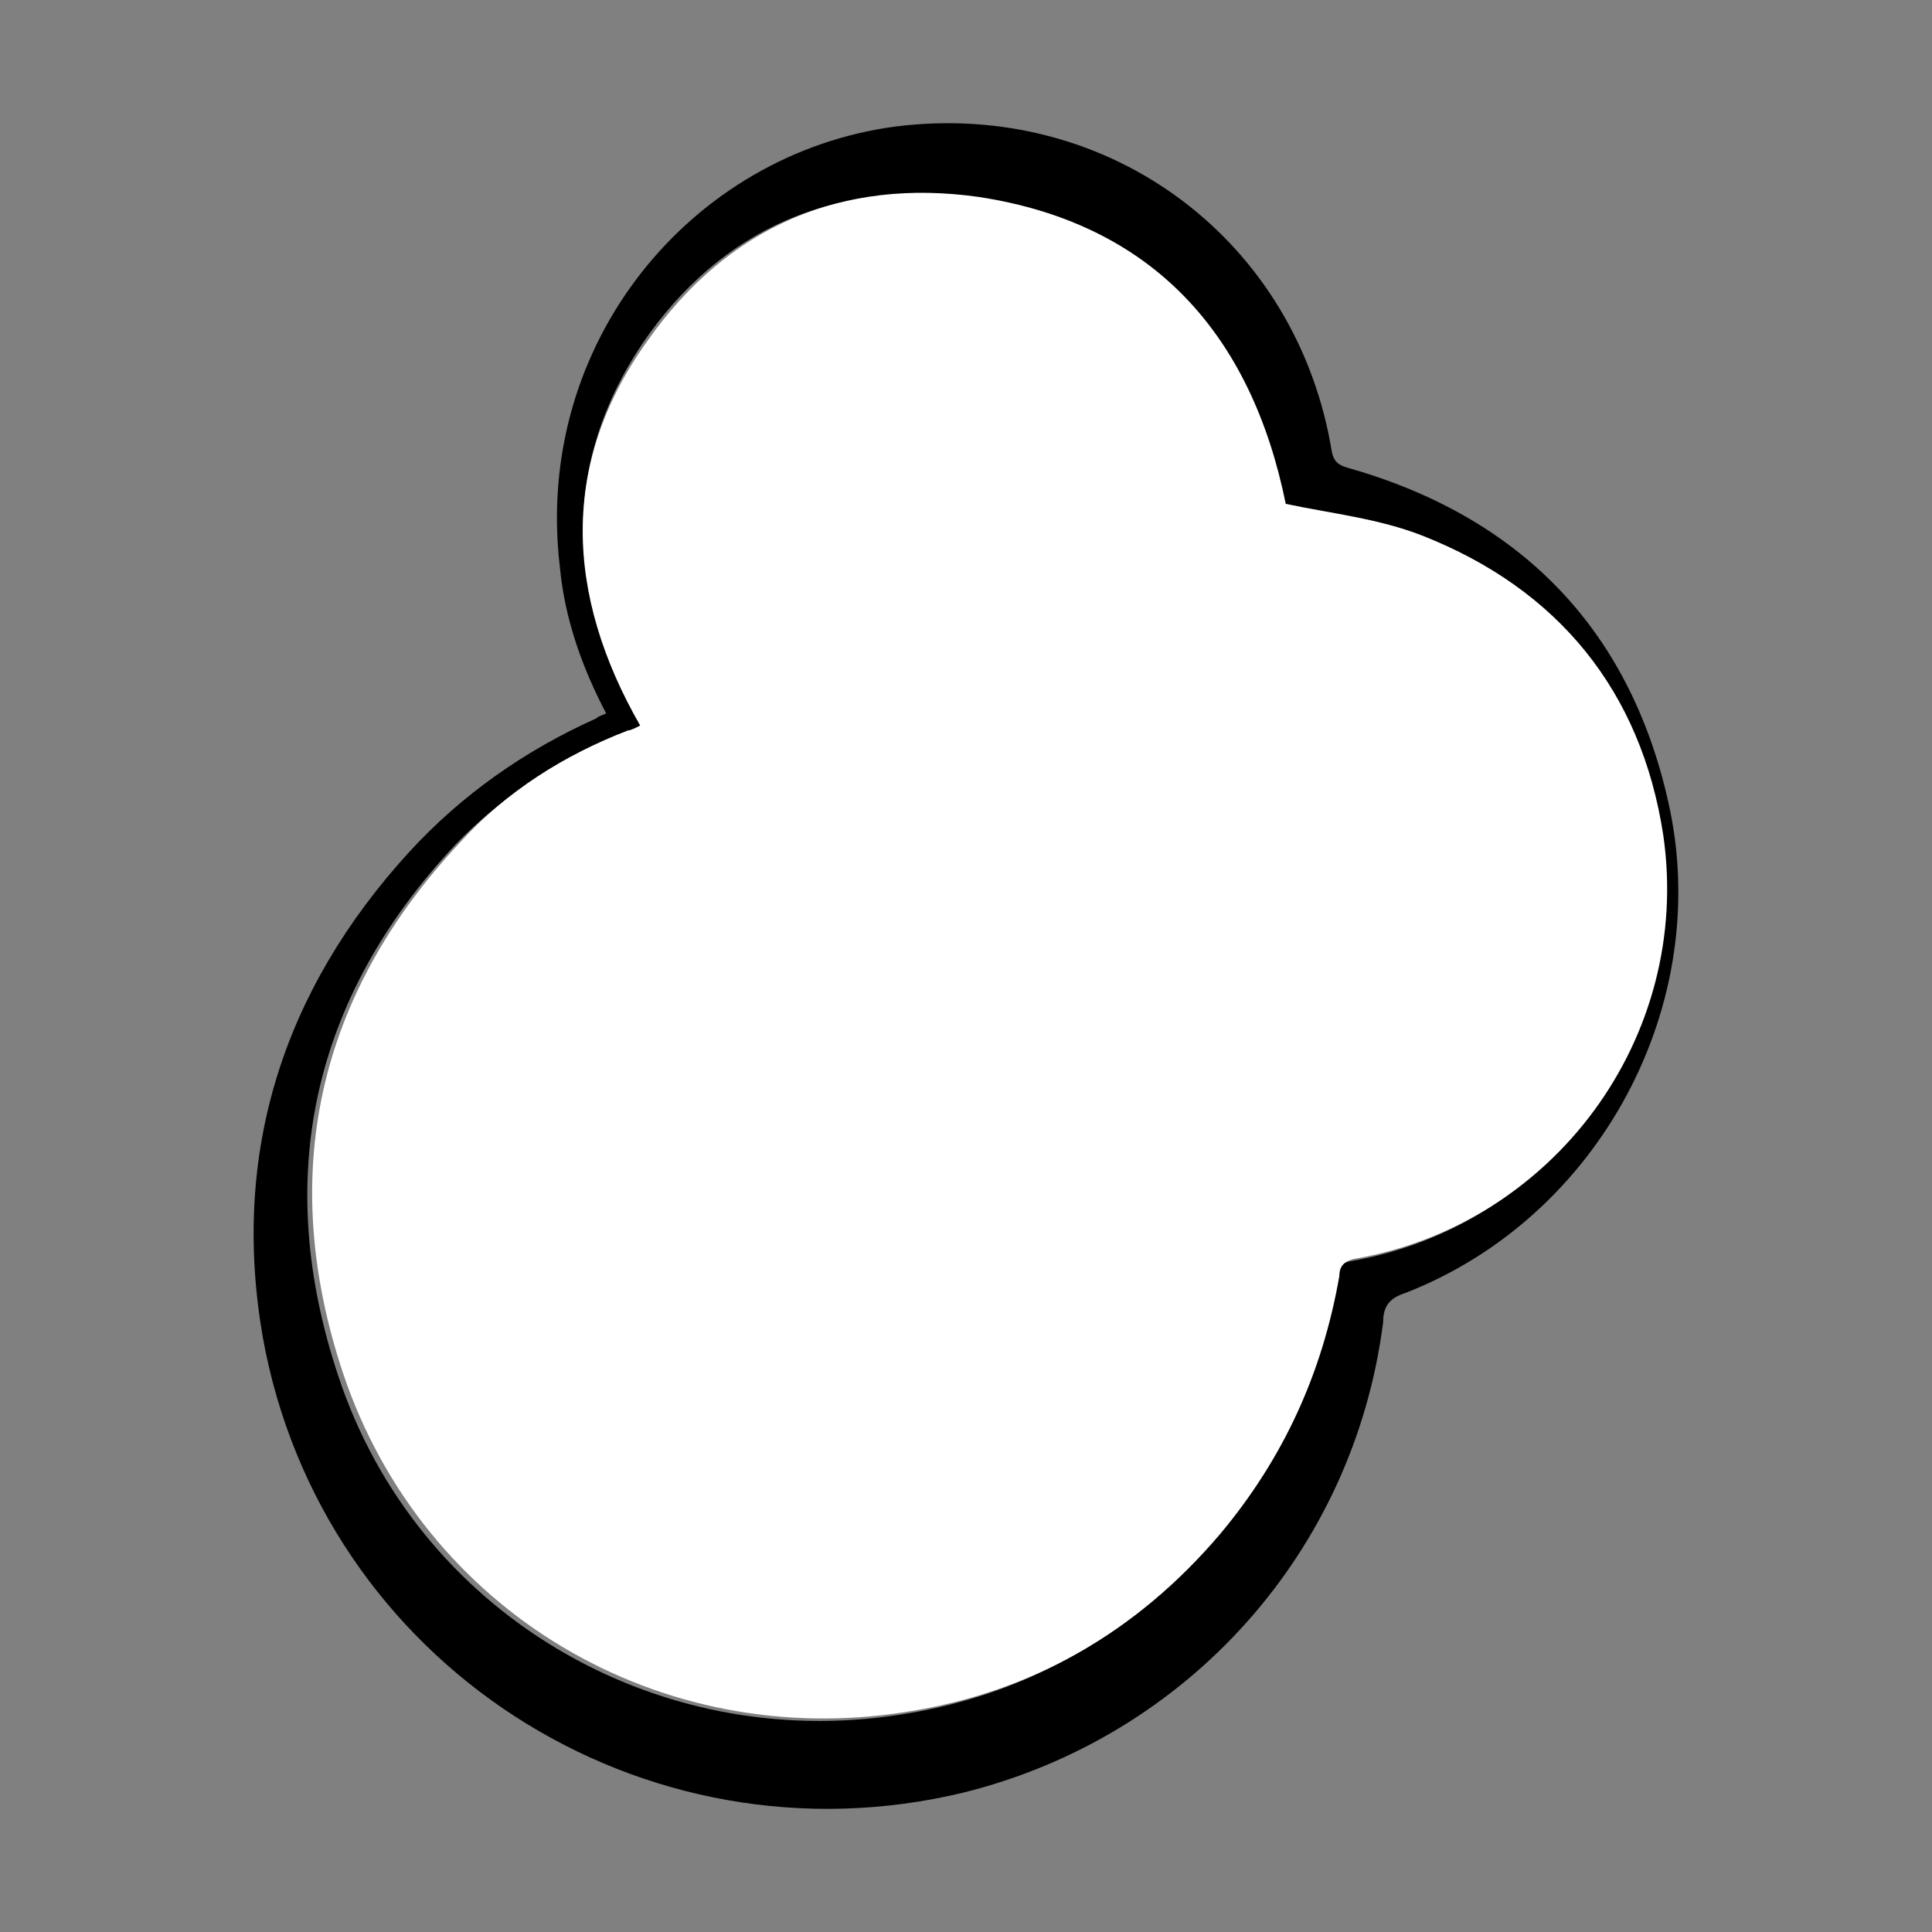
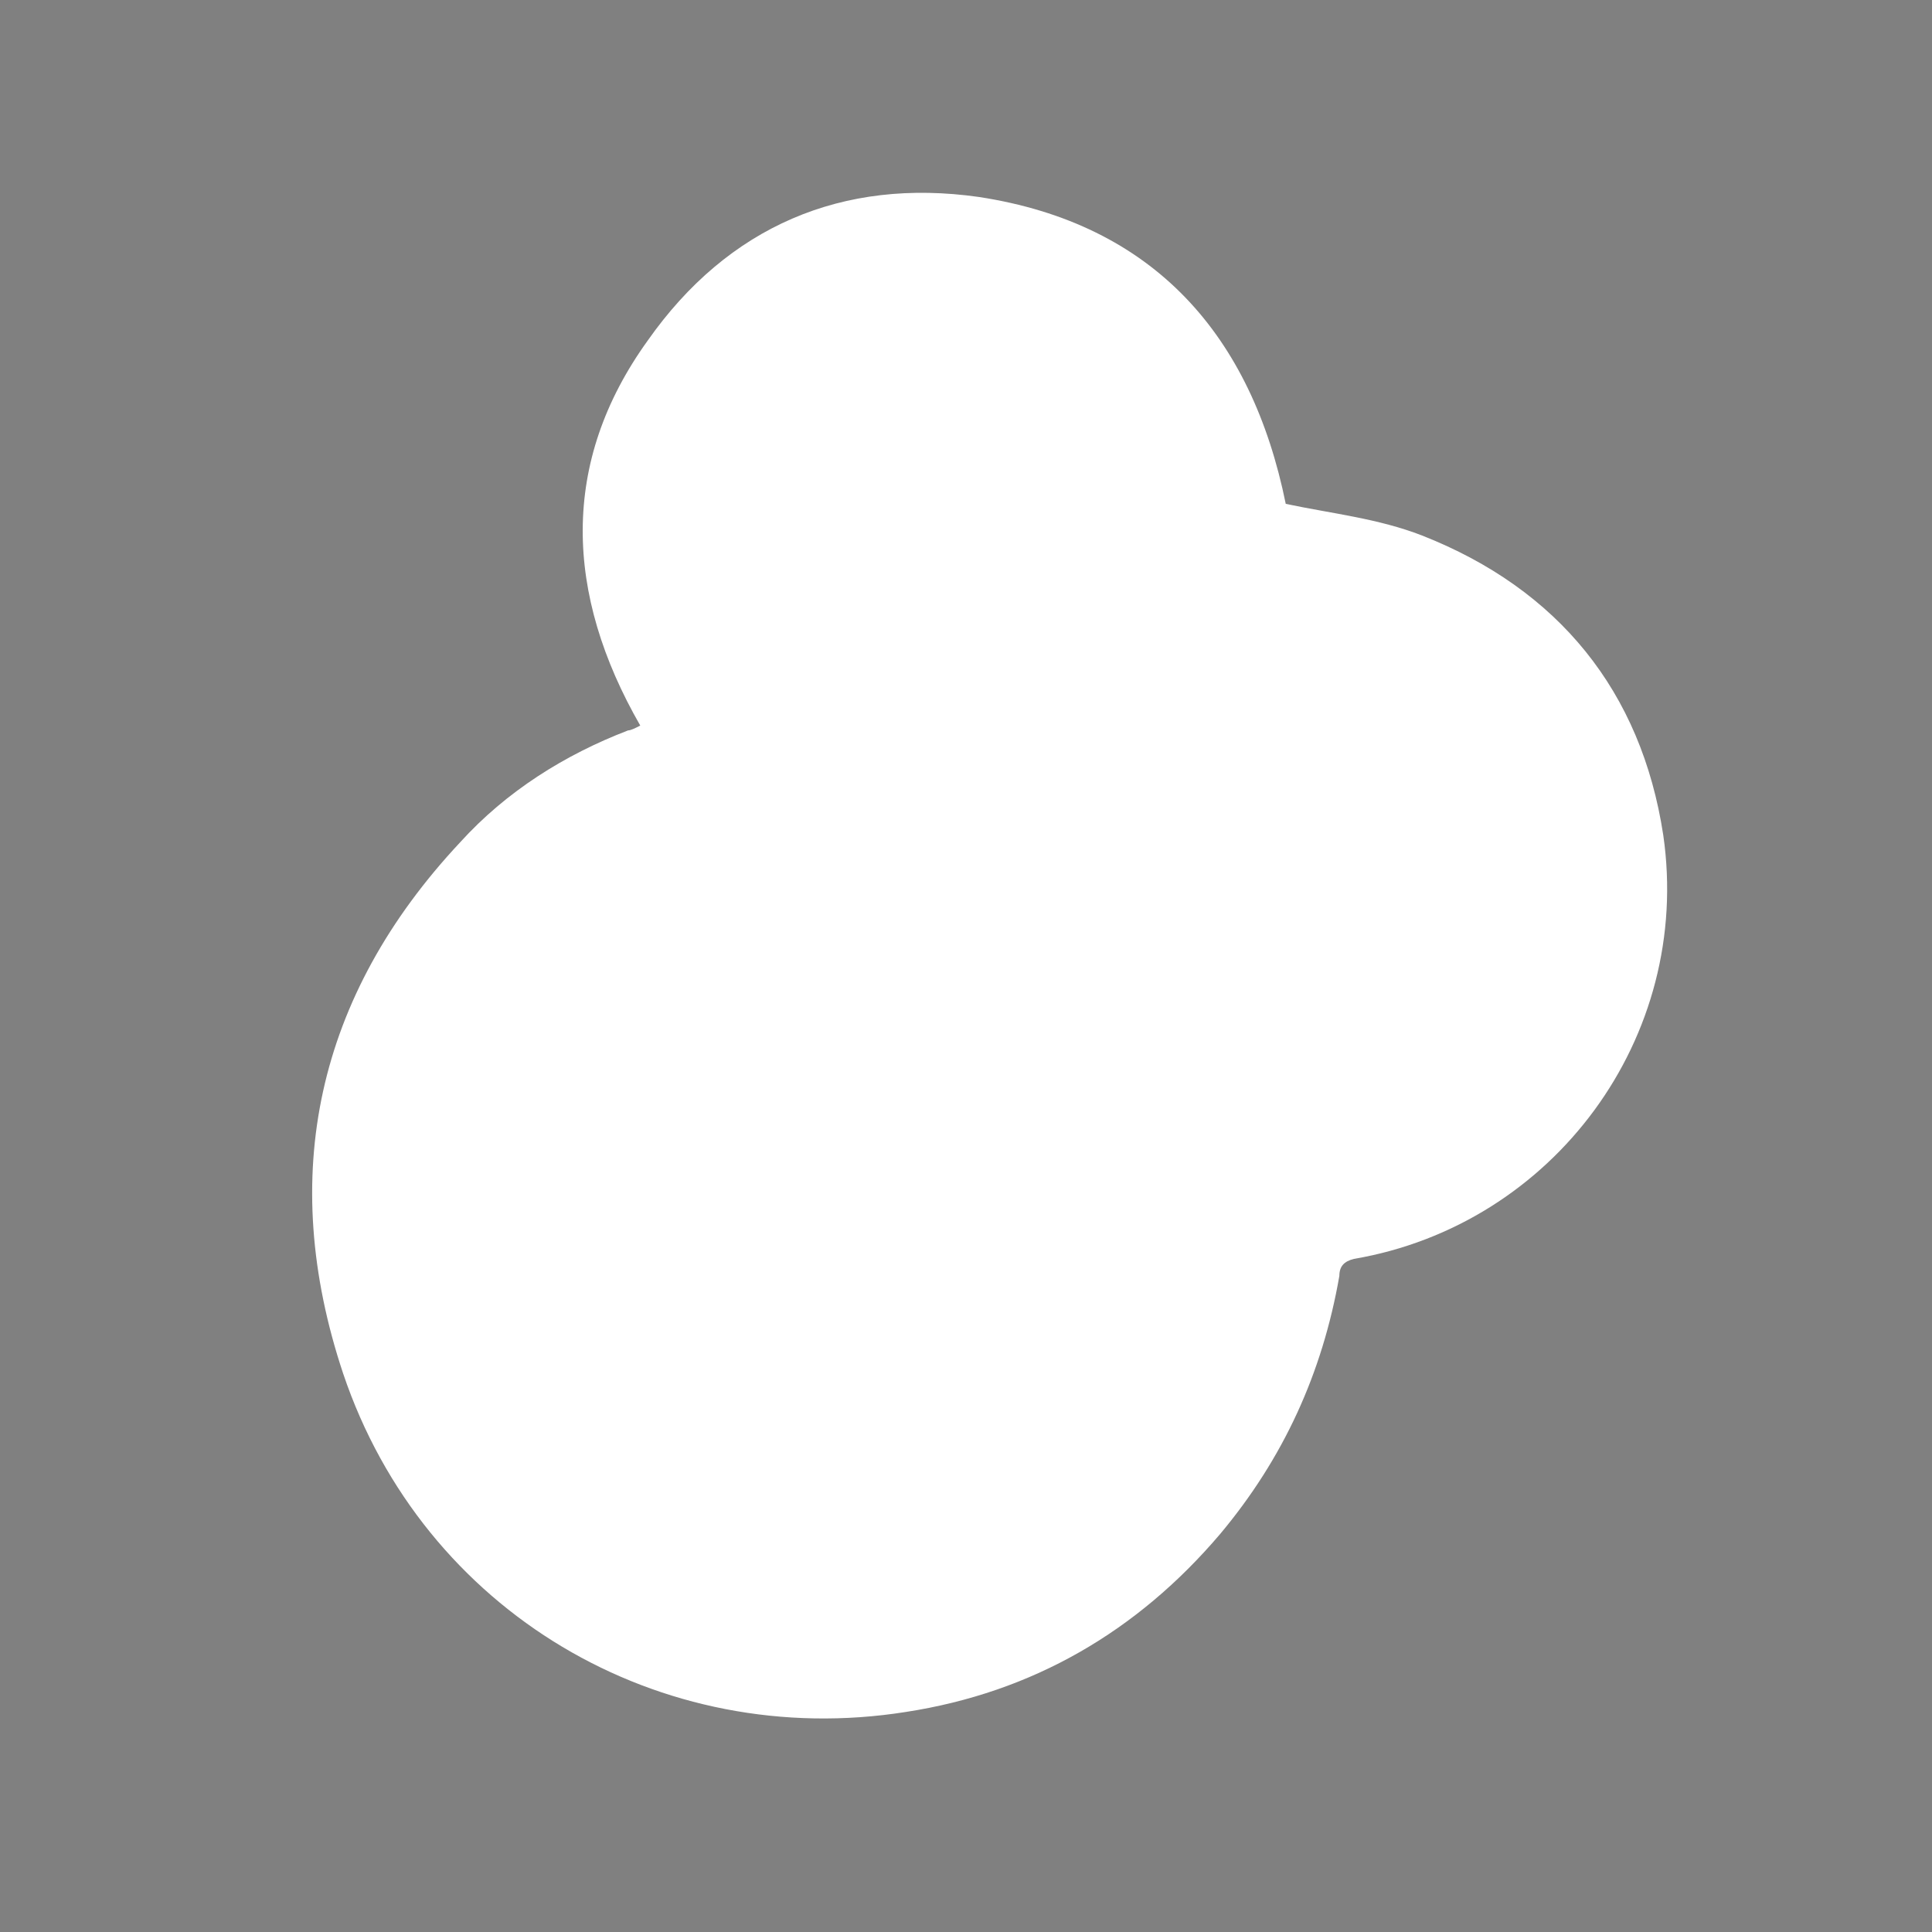
<svg xmlns="http://www.w3.org/2000/svg" xml:space="preserve" style="enable-background:new 0 0 20 20;" viewBox="0 0 20 20" y="0px" x="0px" id="Layer_1" version="1.1">
  <rect x="0" y="0" width="20" height="20" fill="#808080" stroke="none" />
  <style type="text/css">
	.st0{fill:none;}
	.st1{fill:#FFFFFF;}
</style>
  <rect height="20" width="20" class="st0" />
  <g>
-     <path d="M6.275,7.385c-0.252-0.479-0.429-0.983-0.479-1.513C5.519,3.553,7.158,1.586,9.276,1.309   c2.219-0.277,4.16,1.185,4.513,3.379c0.025,0.101,0.076,0.126,0.151,0.151c1.79,0.504,2.925,1.664,3.328,3.454   c0.479,2.093-0.706,4.311-2.723,5.093c-0.151,0.05-0.227,0.126-0.227,0.303c-0.303,2.37-2.017,4.286-4.337,4.866   c-3.328,0.807-6.656-1.336-7.261-4.715c-0.328-1.891,0.202-3.58,1.513-5.017   c0.555-0.605,1.21-1.059,1.941-1.387C6.2,7.41,6.225,7.41,6.275,7.385z M6.628,7.511   C6.578,7.537,6.527,7.562,6.452,7.587C5.796,7.864,5.191,8.242,4.712,8.747c-1.488,1.588-1.891,3.454-1.21,5.497   c0.807,2.446,3.278,3.908,5.824,3.505c1.311-0.202,2.395-0.832,3.252-1.841c0.655-0.782,1.084-1.664,1.235-2.673   c0.025-0.101,0.05-0.151,0.151-0.176c2.093-0.353,3.505-2.294,3.202-4.387c-0.227-1.513-1.084-2.546-2.496-3.101   c-0.429-0.176-0.933-0.227-1.412-0.328c-0.353-1.74-1.336-2.9-3.177-3.177   c-1.412-0.227-2.622,0.303-3.429,1.488C5.822,4.788,5.847,6.15,6.628,7.511z" />
-     <path d="M6.628,7.511c-0.782-1.361-0.832-2.723,0.076-3.984c0.832-1.185,2.017-1.689,3.429-1.488   c1.815,0.277,2.824,1.437,3.177,3.177c0.479,0.101,0.958,0.151,1.412,0.328c1.412,0.555,2.269,1.614,2.496,3.101   c0.303,2.093-1.135,4.034-3.202,4.387c-0.101,0.025-0.151,0.076-0.151,0.176   c-0.176,1.008-0.58,1.891-1.235,2.673c-0.857,1.008-1.941,1.639-3.252,1.841C6.83,18.126,4.384,16.689,3.552,14.218   c-0.681-2.042-0.277-3.908,1.21-5.497c0.479-0.529,1.084-0.908,1.74-1.16C6.527,7.562,6.578,7.537,6.628,7.511z" class="st1" />
+     <path d="M6.628,7.511c-0.782-1.361-0.832-2.723,0.076-3.984c0.832-1.185,2.017-1.689,3.429-1.488   c1.815,0.277,2.824,1.437,3.177,3.177c0.479,0.101,0.958,0.151,1.412,0.328c1.412,0.555,2.269,1.614,2.496,3.101   c0.303,2.093-1.135,4.034-3.202,4.387c-0.101,0.025-0.151,0.076-0.151,0.176   c-0.176,1.008-0.58,1.891-1.235,2.673c-0.857,1.008-1.941,1.639-3.252,1.841C6.83,18.126,4.384,16.689,3.552,14.218   c-0.681-2.042-0.277-3.908,1.21-5.497c0.479-0.529,1.084-0.908,1.74-1.16C6.527,7.562,6.578,7.537,6.628,7.511" class="st1" />
  </g>
</svg>